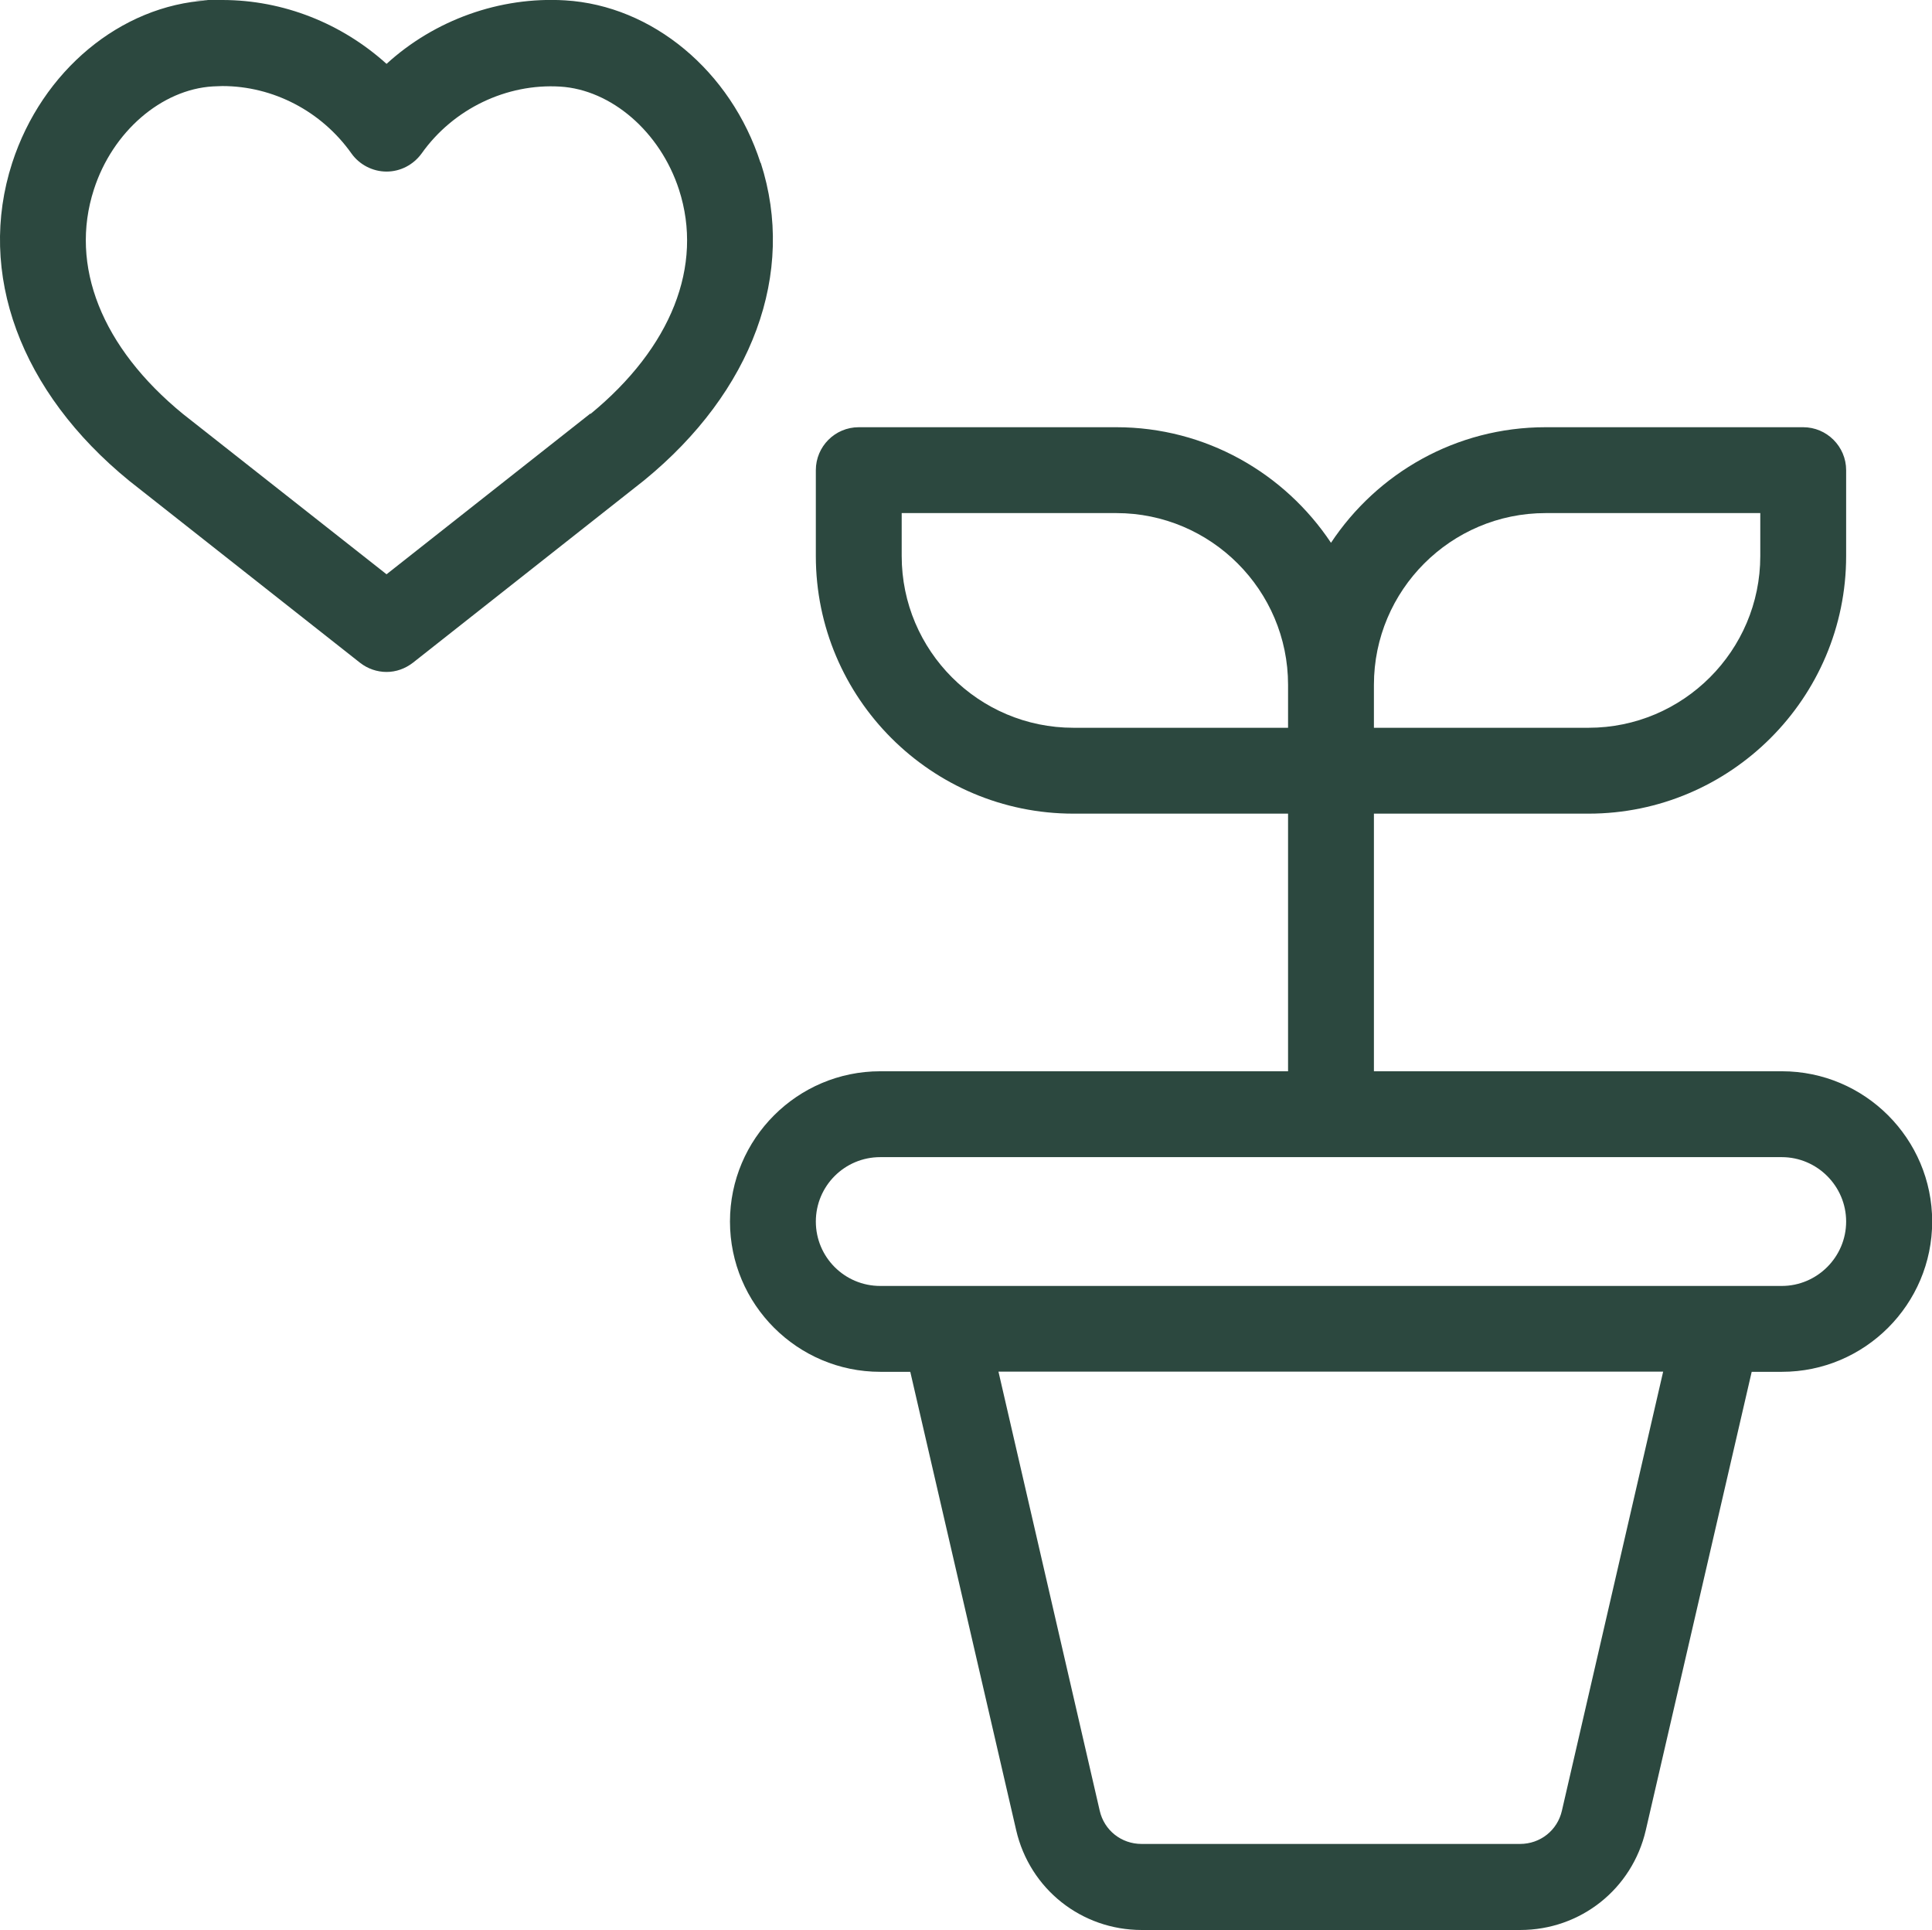
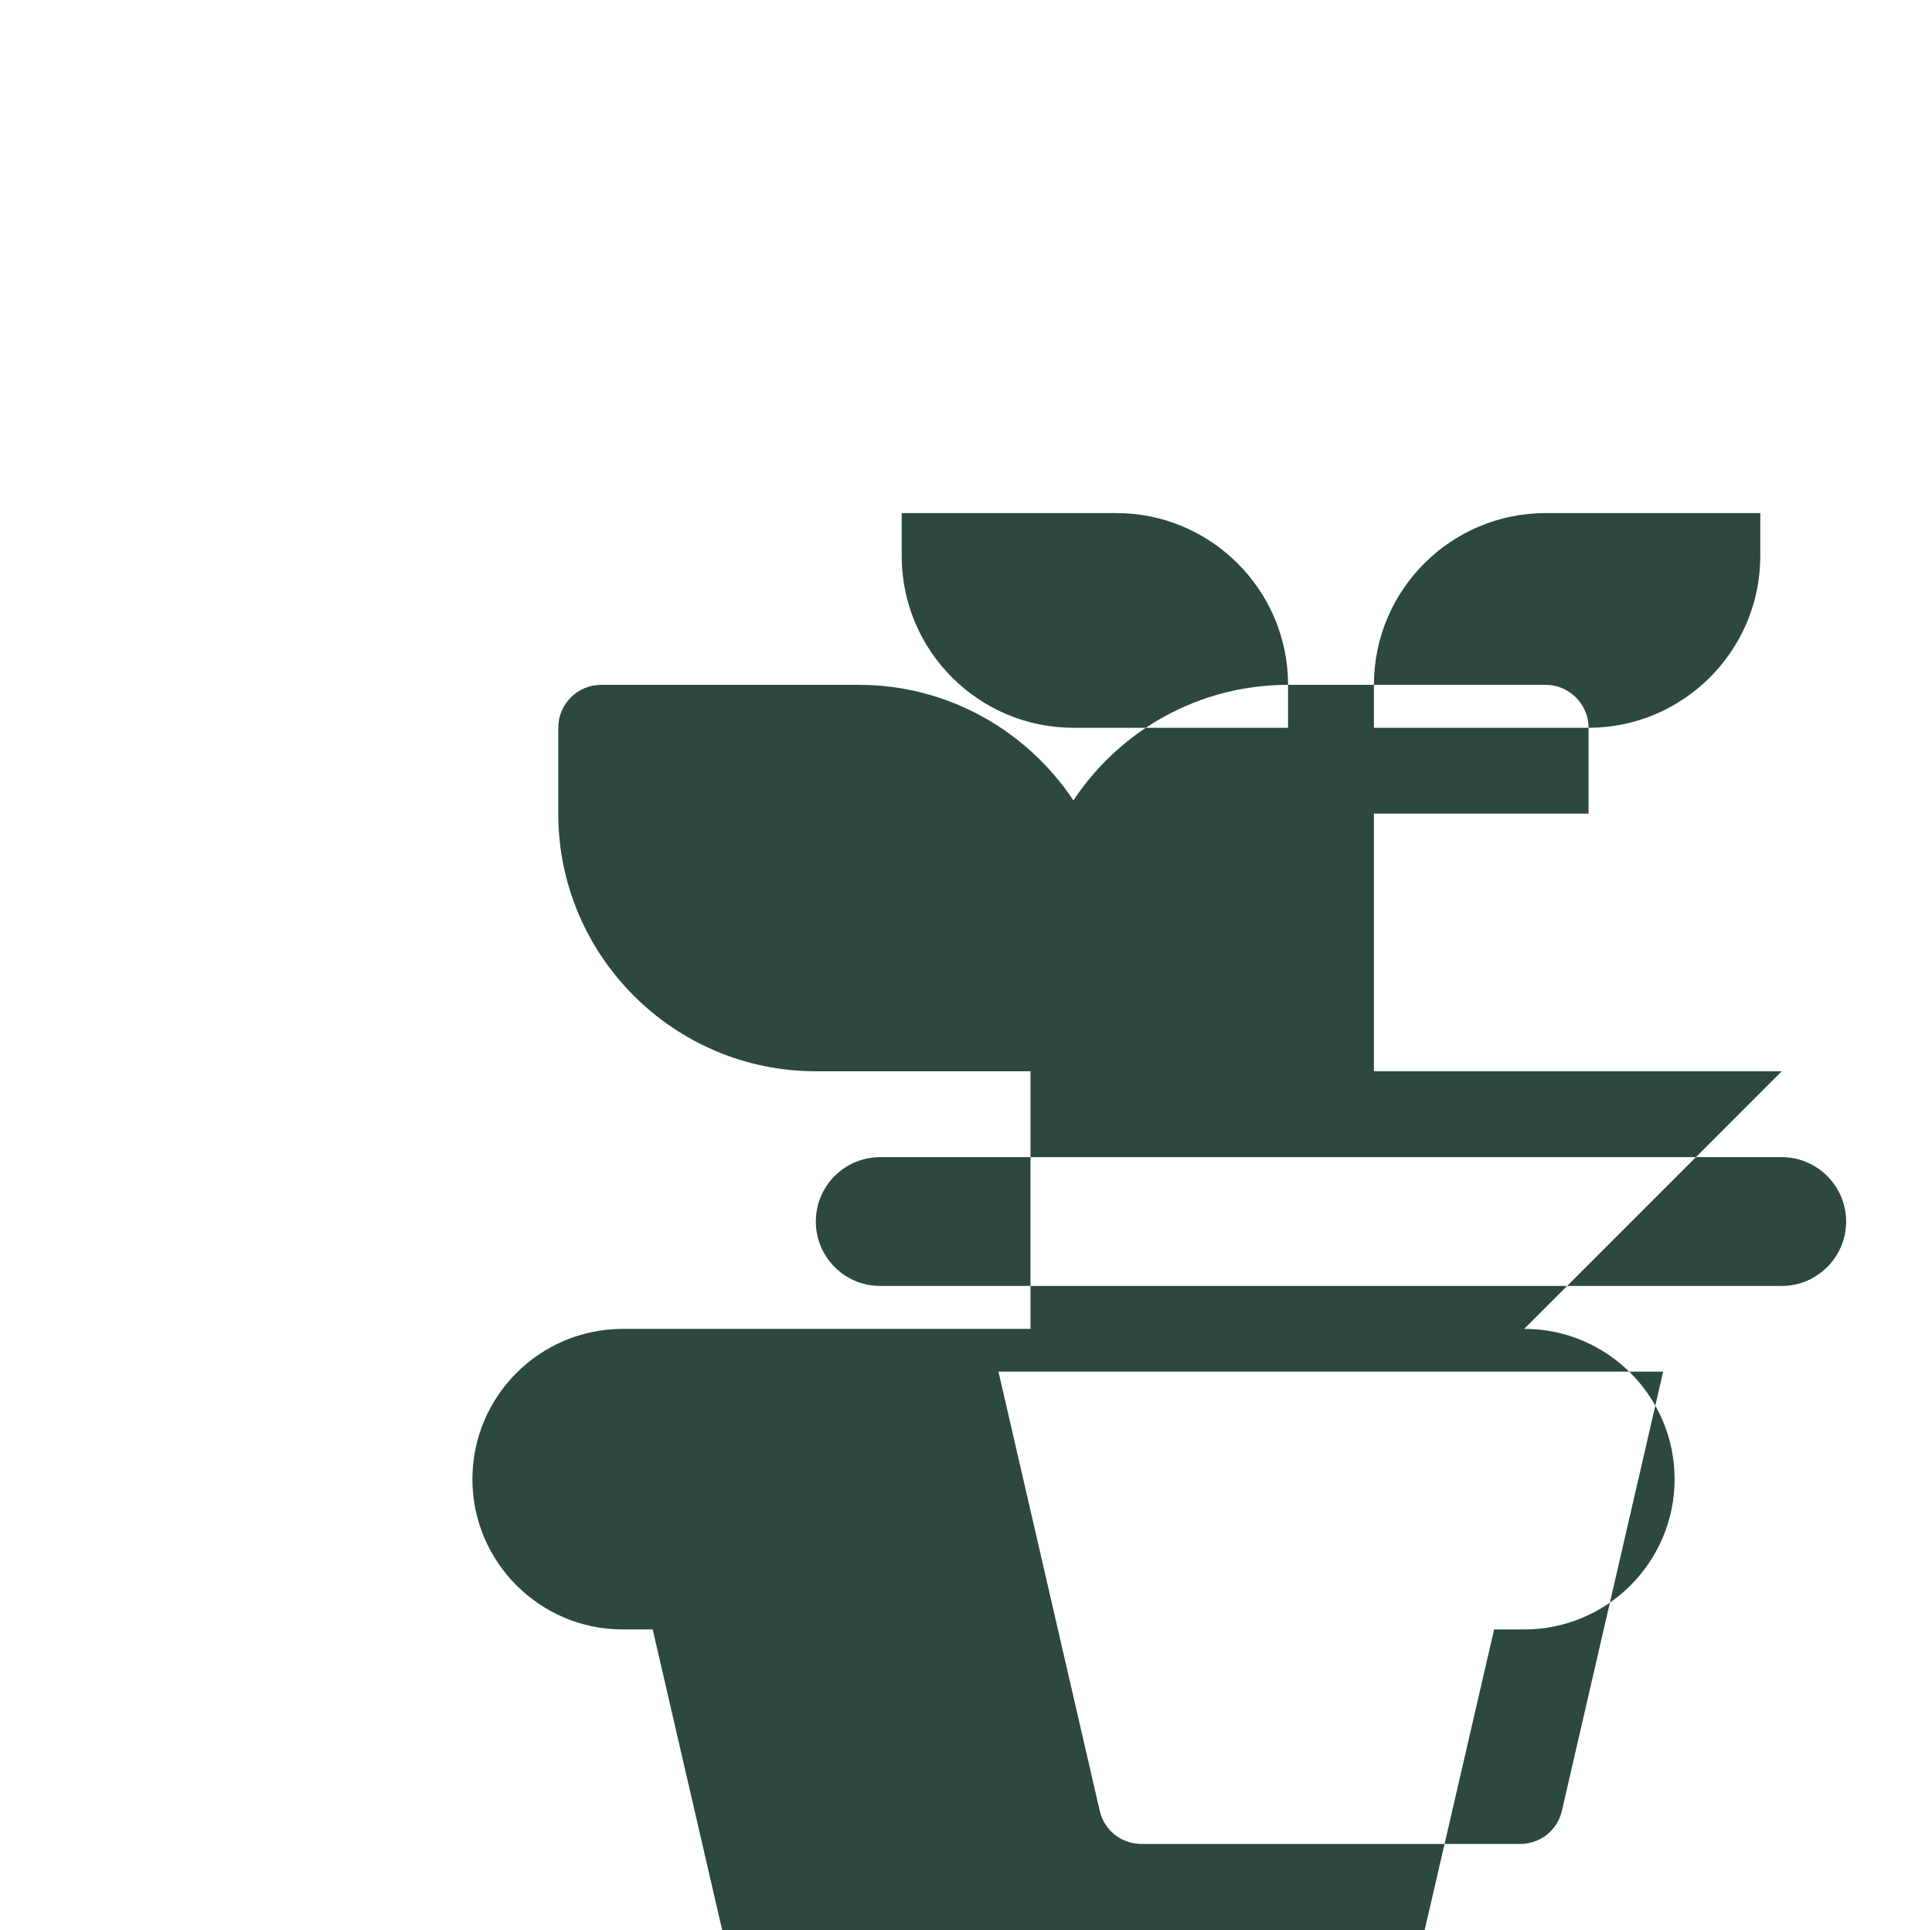
<svg xmlns="http://www.w3.org/2000/svg" id="Calque_1" data-name="Calque 1" viewBox="0 0 1080.1 1078.8">
  <defs>
    <style>      .cls-1 {        fill: #2c483f;        stroke-width: 0px;      }    </style>
  </defs>
-   <path class="cls-1" d="M996.1,598.8h-228v-144h120c79.3,0,144-64.6,144-144v-48c0-13.2-10.8-24-24-24h-144c-50.2,0-94.2,25.7-120,64.6-25.9-38.9-70-64.6-120-64.6h-144c-13.3,0-24,10.8-24,24v48c0,79.4,64.6,144,144,144h120v144h-228c-46.3,0-84,37.7-84,84s37.7,84,84,84h16.8l59.2,256.2c7.6,32.9,36.5,55.8,70.2,55.8h211.6c33.7,0,62.6-22.9,70.2-55.8l59.2-256.2h16.9c46.3,0,84-37.7,84-84s-37.7-84-84-84h-.1ZM768.1,382.8c0-52.9,43-96,96-96h120v24c0,52.9-43.1,96-96,96h-120v-24ZM600.1,406.8c-53,0-96-43.1-96-96v-24h120c52.9,0,96,43.1,96,96v24h-120ZM873.2,1012.1c-2.5,11-12.1,18.6-23.4,18.6h-211.6c-11.3,0-20.9-7.6-23.4-18.6l-56.6-245.4h371.6l-56.6,245.4h0ZM996.1,718.8h-504c-19.9,0-36-16.1-36-36s16.1-36,36-36h504c19.8,0,36,16.2,36,36s-16.2,36-36,36h0Z" />
-   <path class="cls-1" d="M425.2,91.1C408.6,39.6,364.6,3.1,315.9.2c-36.5-2.2-73,11-99.8,35.5C191.1,13.1,158.4,0,124.3,0s-5.4.1-8.2.2C67.4,3.1,23.5,39.6,6.8,91.1c-19.9,61.6,4.4,127.9,65.5,177.7l128.9,101.6c4.3,3.4,9.6,5.2,14.9,5.2s10.4-1.8,14.8-5.2l129.2-101.9c60.7-49.6,85.1-115.9,65.2-177.5h0ZM330,231.2l-113.9,89.8-113.8-89.6c-45.5-37.2-63.6-82.9-49.8-125.5,10.4-32.3,37.8-55.9,66.5-57.6,1.7,0,3.5-.2,5.3-.2,28.4,0,55.4,14,72.2,37.7,4.4,6.2,11.8,10.1,19.6,10.1s15-3.8,19.6-10.1c17.8-25.1,47.6-39.2,77.4-37.4,28.7,1.7,56,25.3,66.5,57.6,13.8,42.6-4.3,88.3-49.5,125.4h0v-.2Z" />
+   <path class="cls-1" d="M996.1,598.8h-228v-144h120v-48c0-13.2-10.8-24-24-24h-144c-50.2,0-94.2,25.7-120,64.6-25.9-38.9-70-64.6-120-64.6h-144c-13.3,0-24,10.8-24,24v48c0,79.4,64.6,144,144,144h120v144h-228c-46.3,0-84,37.7-84,84s37.7,84,84,84h16.8l59.2,256.2c7.6,32.9,36.5,55.8,70.2,55.8h211.6c33.7,0,62.6-22.9,70.2-55.8l59.2-256.2h16.9c46.3,0,84-37.7,84-84s-37.7-84-84-84h-.1ZM768.1,382.8c0-52.9,43-96,96-96h120v24c0,52.9-43.1,96-96,96h-120v-24ZM600.1,406.8c-53,0-96-43.1-96-96v-24h120c52.9,0,96,43.1,96,96v24h-120ZM873.2,1012.1c-2.5,11-12.1,18.6-23.4,18.6h-211.6c-11.3,0-20.9-7.6-23.4-18.6l-56.6-245.4h371.6l-56.6,245.4h0ZM996.1,718.8h-504c-19.9,0-36-16.1-36-36s16.1-36,36-36h504c19.8,0,36,16.2,36,36s-16.2,36-36,36h0Z" />
</svg>